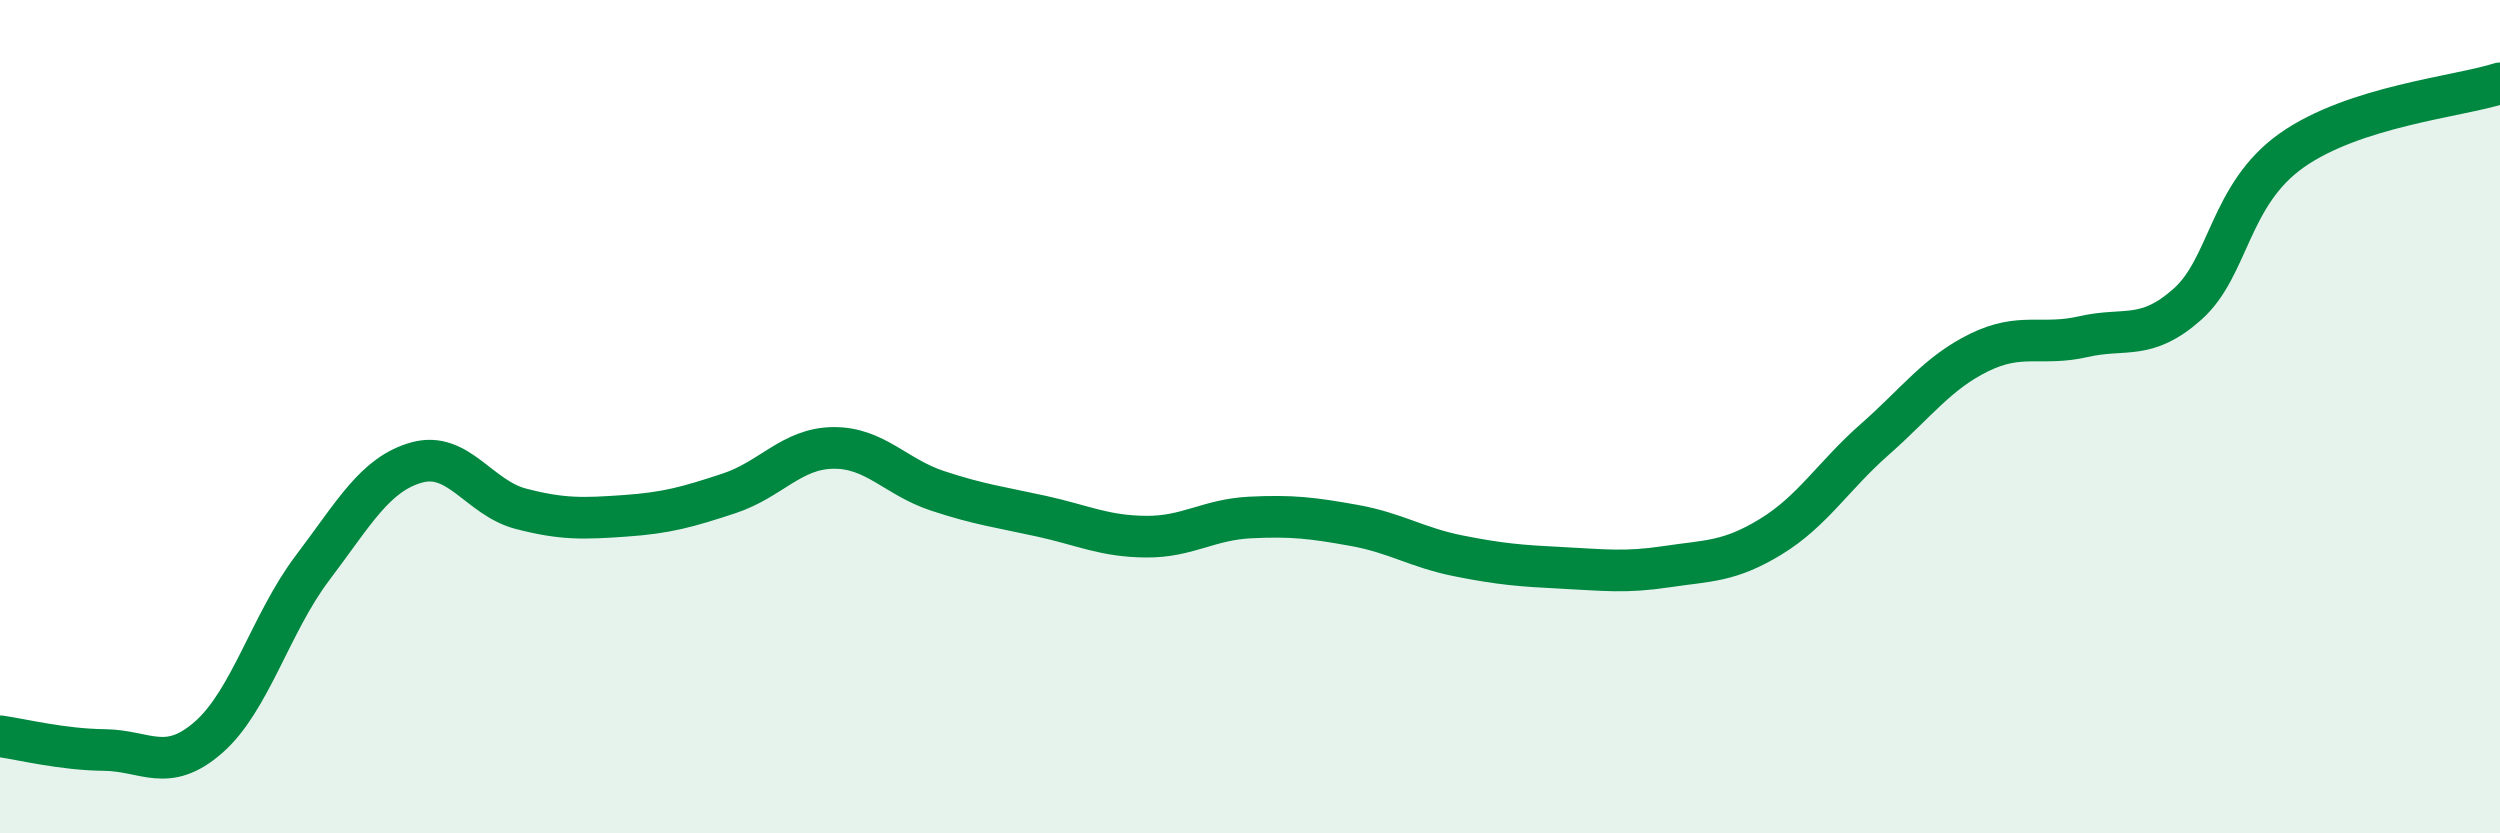
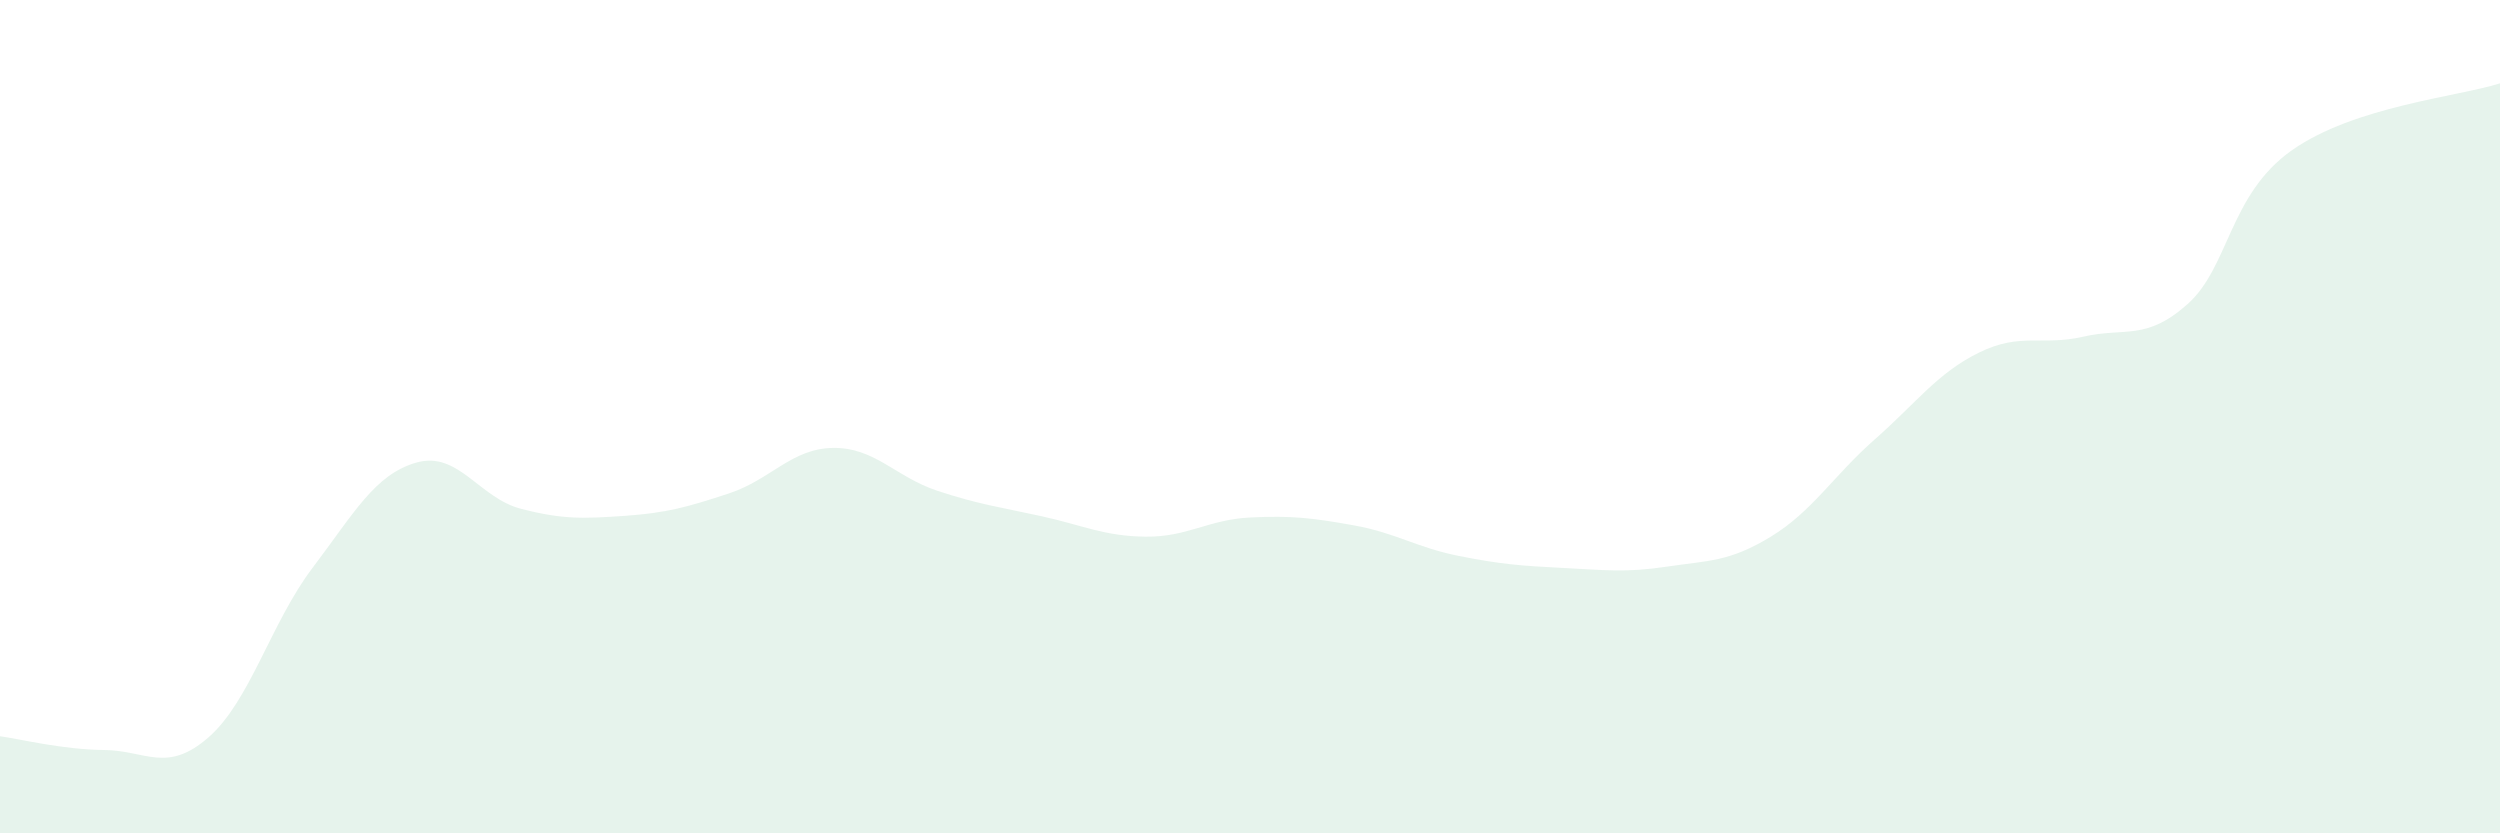
<svg xmlns="http://www.w3.org/2000/svg" width="60" height="20" viewBox="0 0 60 20">
  <path d="M 0,17.67 C 0.5,17.74 1.5,17.99 2.5,18 C 3.5,18.01 4,18.57 5,17.7 C 6,16.83 6.5,14.95 7.5,13.63 C 8.5,12.31 9,11.38 10,11.1 C 11,10.82 11.5,11.95 12.5,12.21 C 13.5,12.47 14,12.45 15,12.38 C 16,12.31 16.5,12.17 17.5,11.84 C 18.5,11.51 19,10.76 20,10.75 C 21,10.74 21.5,11.45 22.5,11.78 C 23.5,12.11 24,12.17 25,12.39 C 26,12.61 26.5,12.87 27.5,12.88 C 28.5,12.89 29,12.47 30,12.42 C 31,12.37 31.5,12.43 32.5,12.61 C 33.5,12.79 34,13.14 35,13.34 C 36,13.54 36.5,13.58 37.5,13.63 C 38.5,13.68 39,13.75 40,13.6 C 41,13.45 41.5,13.49 42.5,12.88 C 43.5,12.27 44,11.42 45,10.54 C 46,9.66 46.5,8.95 47.5,8.46 C 48.5,7.97 49,8.31 50,8.08 C 51,7.85 51.5,8.19 52.5,7.3 C 53.5,6.41 53.5,4.67 55,3.61 C 56.5,2.55 59,2.32 60,2L60 20L0 20Z" fill="#008740" opacity="0.1" stroke-linecap="round" stroke-linejoin="round" />
-   <path d="M 0,17.67 C 0.5,17.74 1.5,17.99 2.5,18 C 3.5,18.01 4,18.57 5,17.7 C 6,16.83 6.5,14.95 7.5,13.63 C 8.5,12.31 9,11.38 10,11.1 C 11,10.82 11.5,11.95 12.5,12.21 C 13.5,12.47 14,12.45 15,12.38 C 16,12.31 16.5,12.17 17.5,11.84 C 18.5,11.51 19,10.76 20,10.75 C 21,10.74 21.5,11.45 22.5,11.78 C 23.5,12.11 24,12.17 25,12.39 C 26,12.61 26.5,12.87 27.5,12.88 C 28.5,12.89 29,12.47 30,12.42 C 31,12.37 31.5,12.43 32.5,12.61 C 33.5,12.79 34,13.14 35,13.34 C 36,13.54 36.5,13.58 37.5,13.63 C 38.5,13.68 39,13.75 40,13.6 C 41,13.45 41.5,13.49 42.5,12.88 C 43.5,12.27 44,11.42 45,10.54 C 46,9.66 46.5,8.95 47.5,8.46 C 48.5,7.97 49,8.31 50,8.08 C 51,7.85 51.5,8.19 52.5,7.3 C 53.5,6.41 53.5,4.67 55,3.61 C 56.5,2.55 59,2.32 60,2" stroke="#008740" stroke-width="1" fill="none" stroke-linecap="round" stroke-linejoin="round" />
</svg>